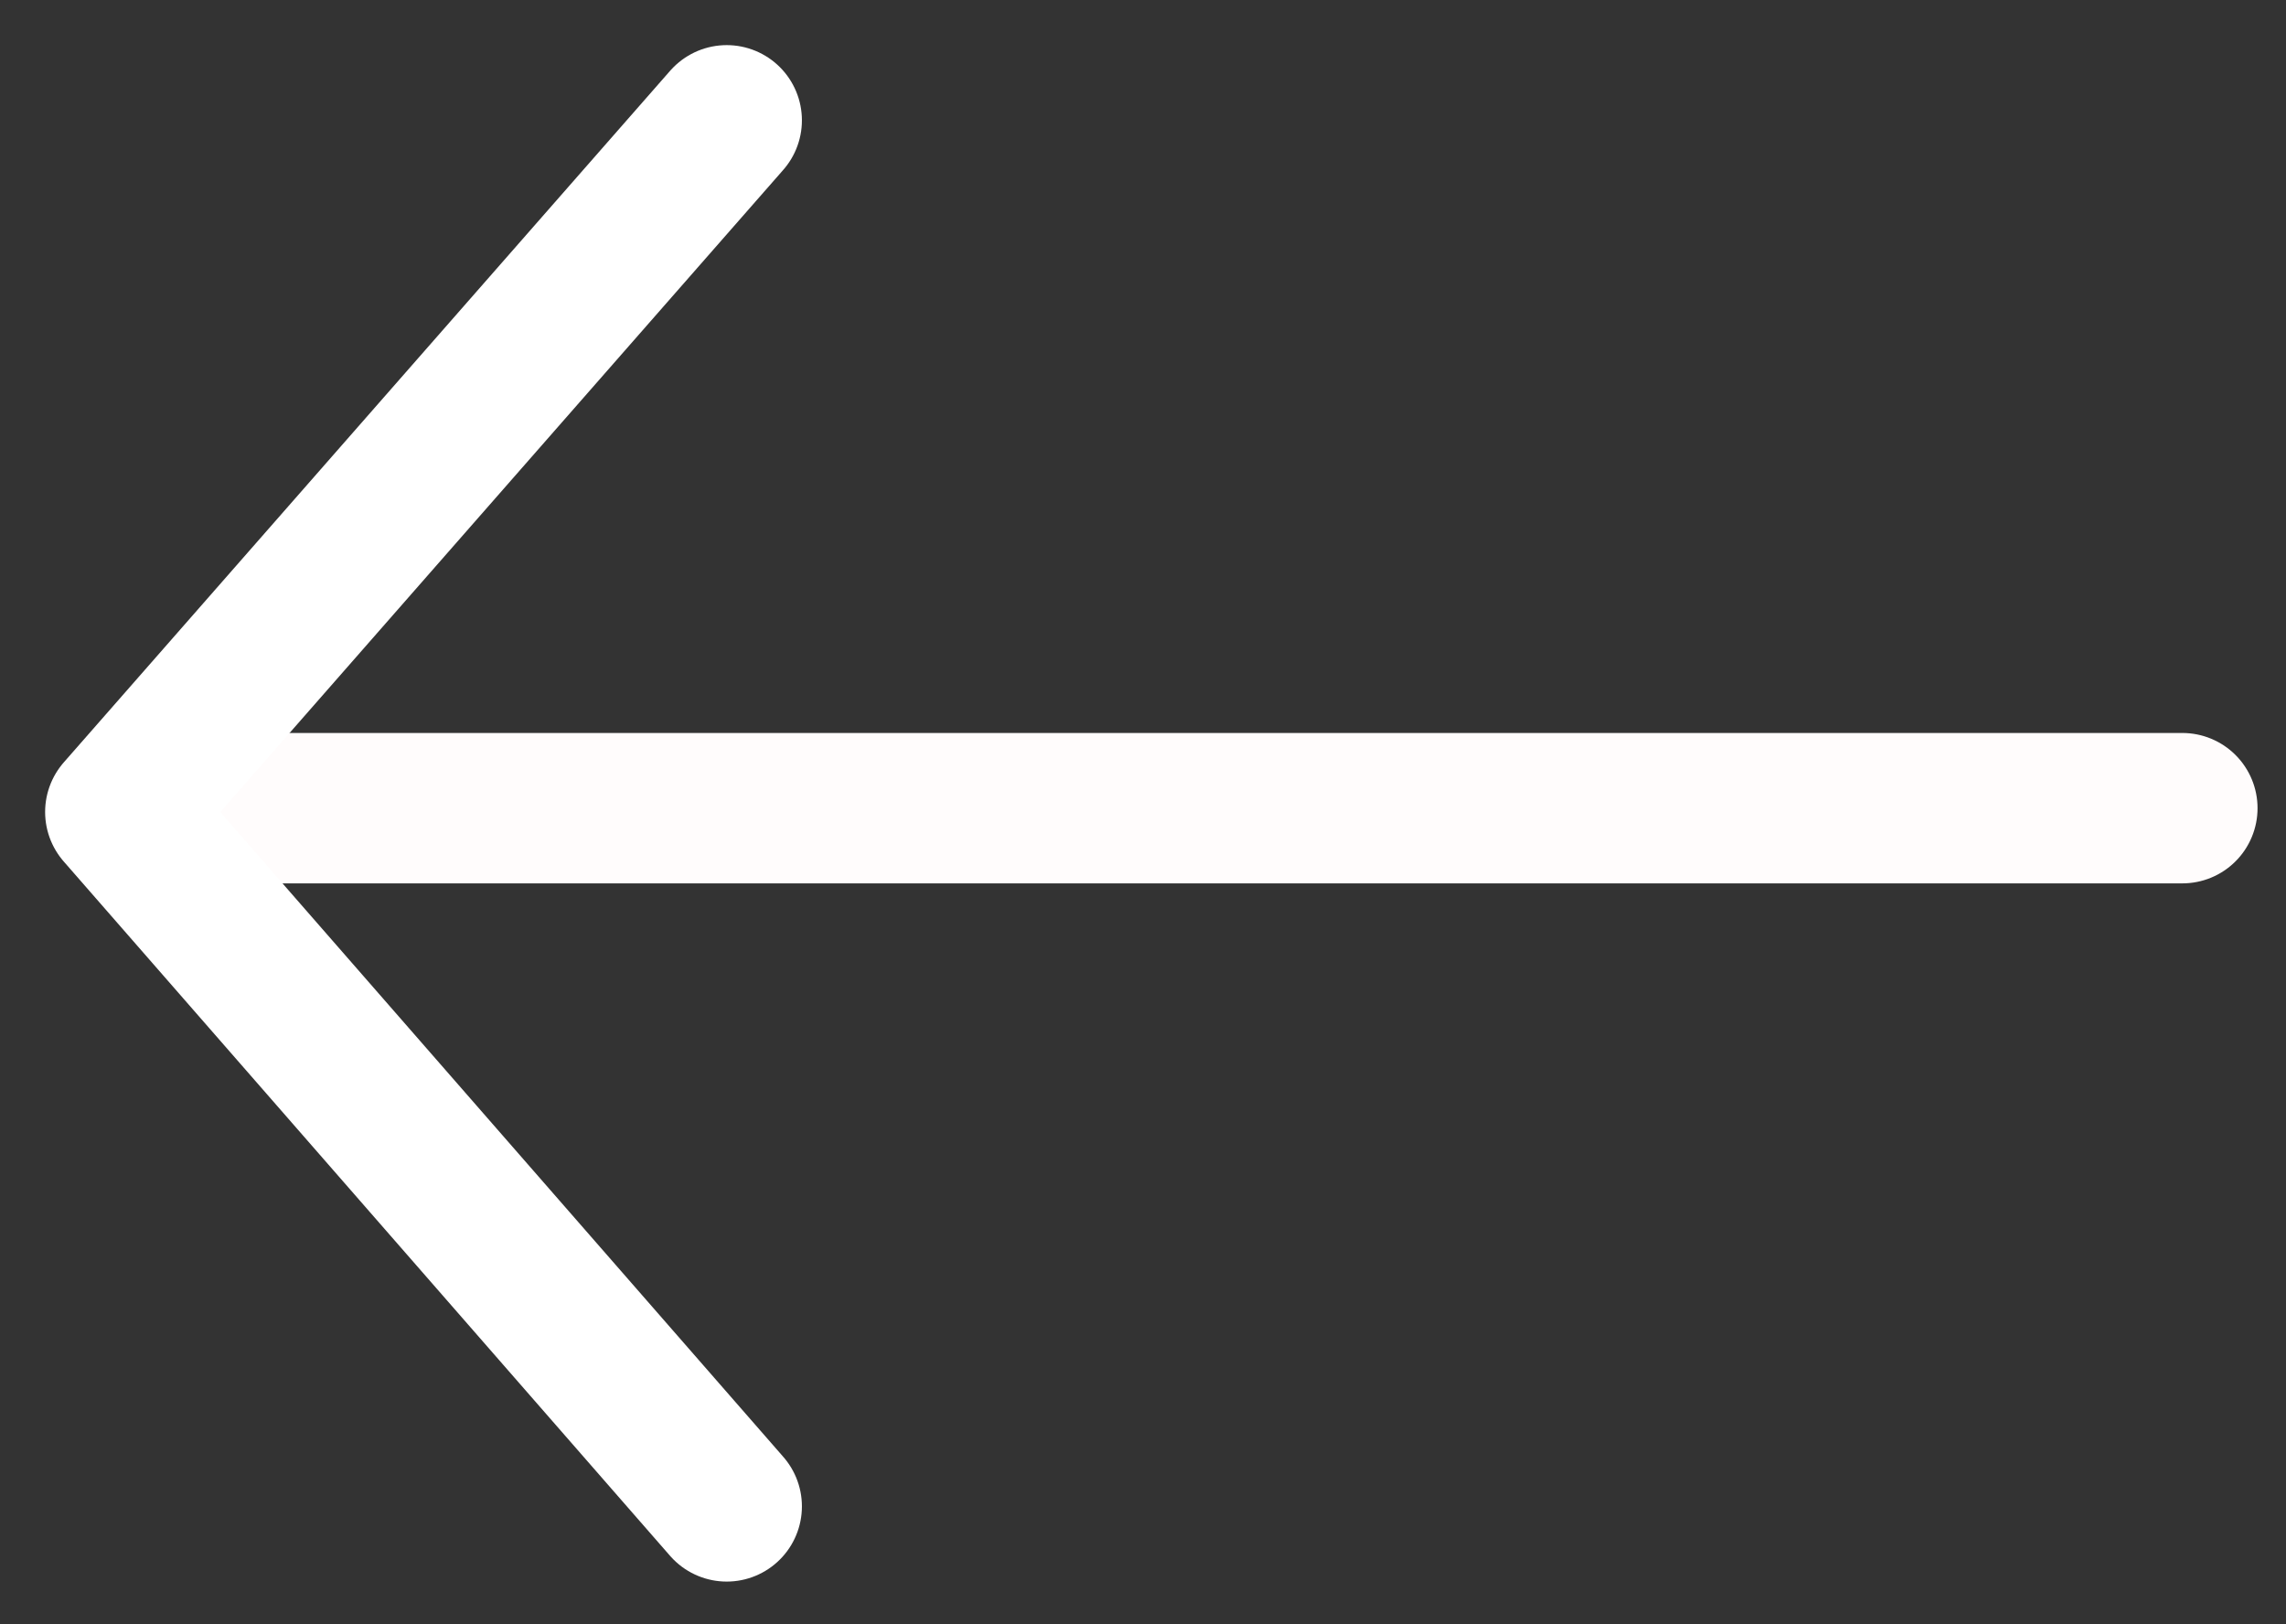
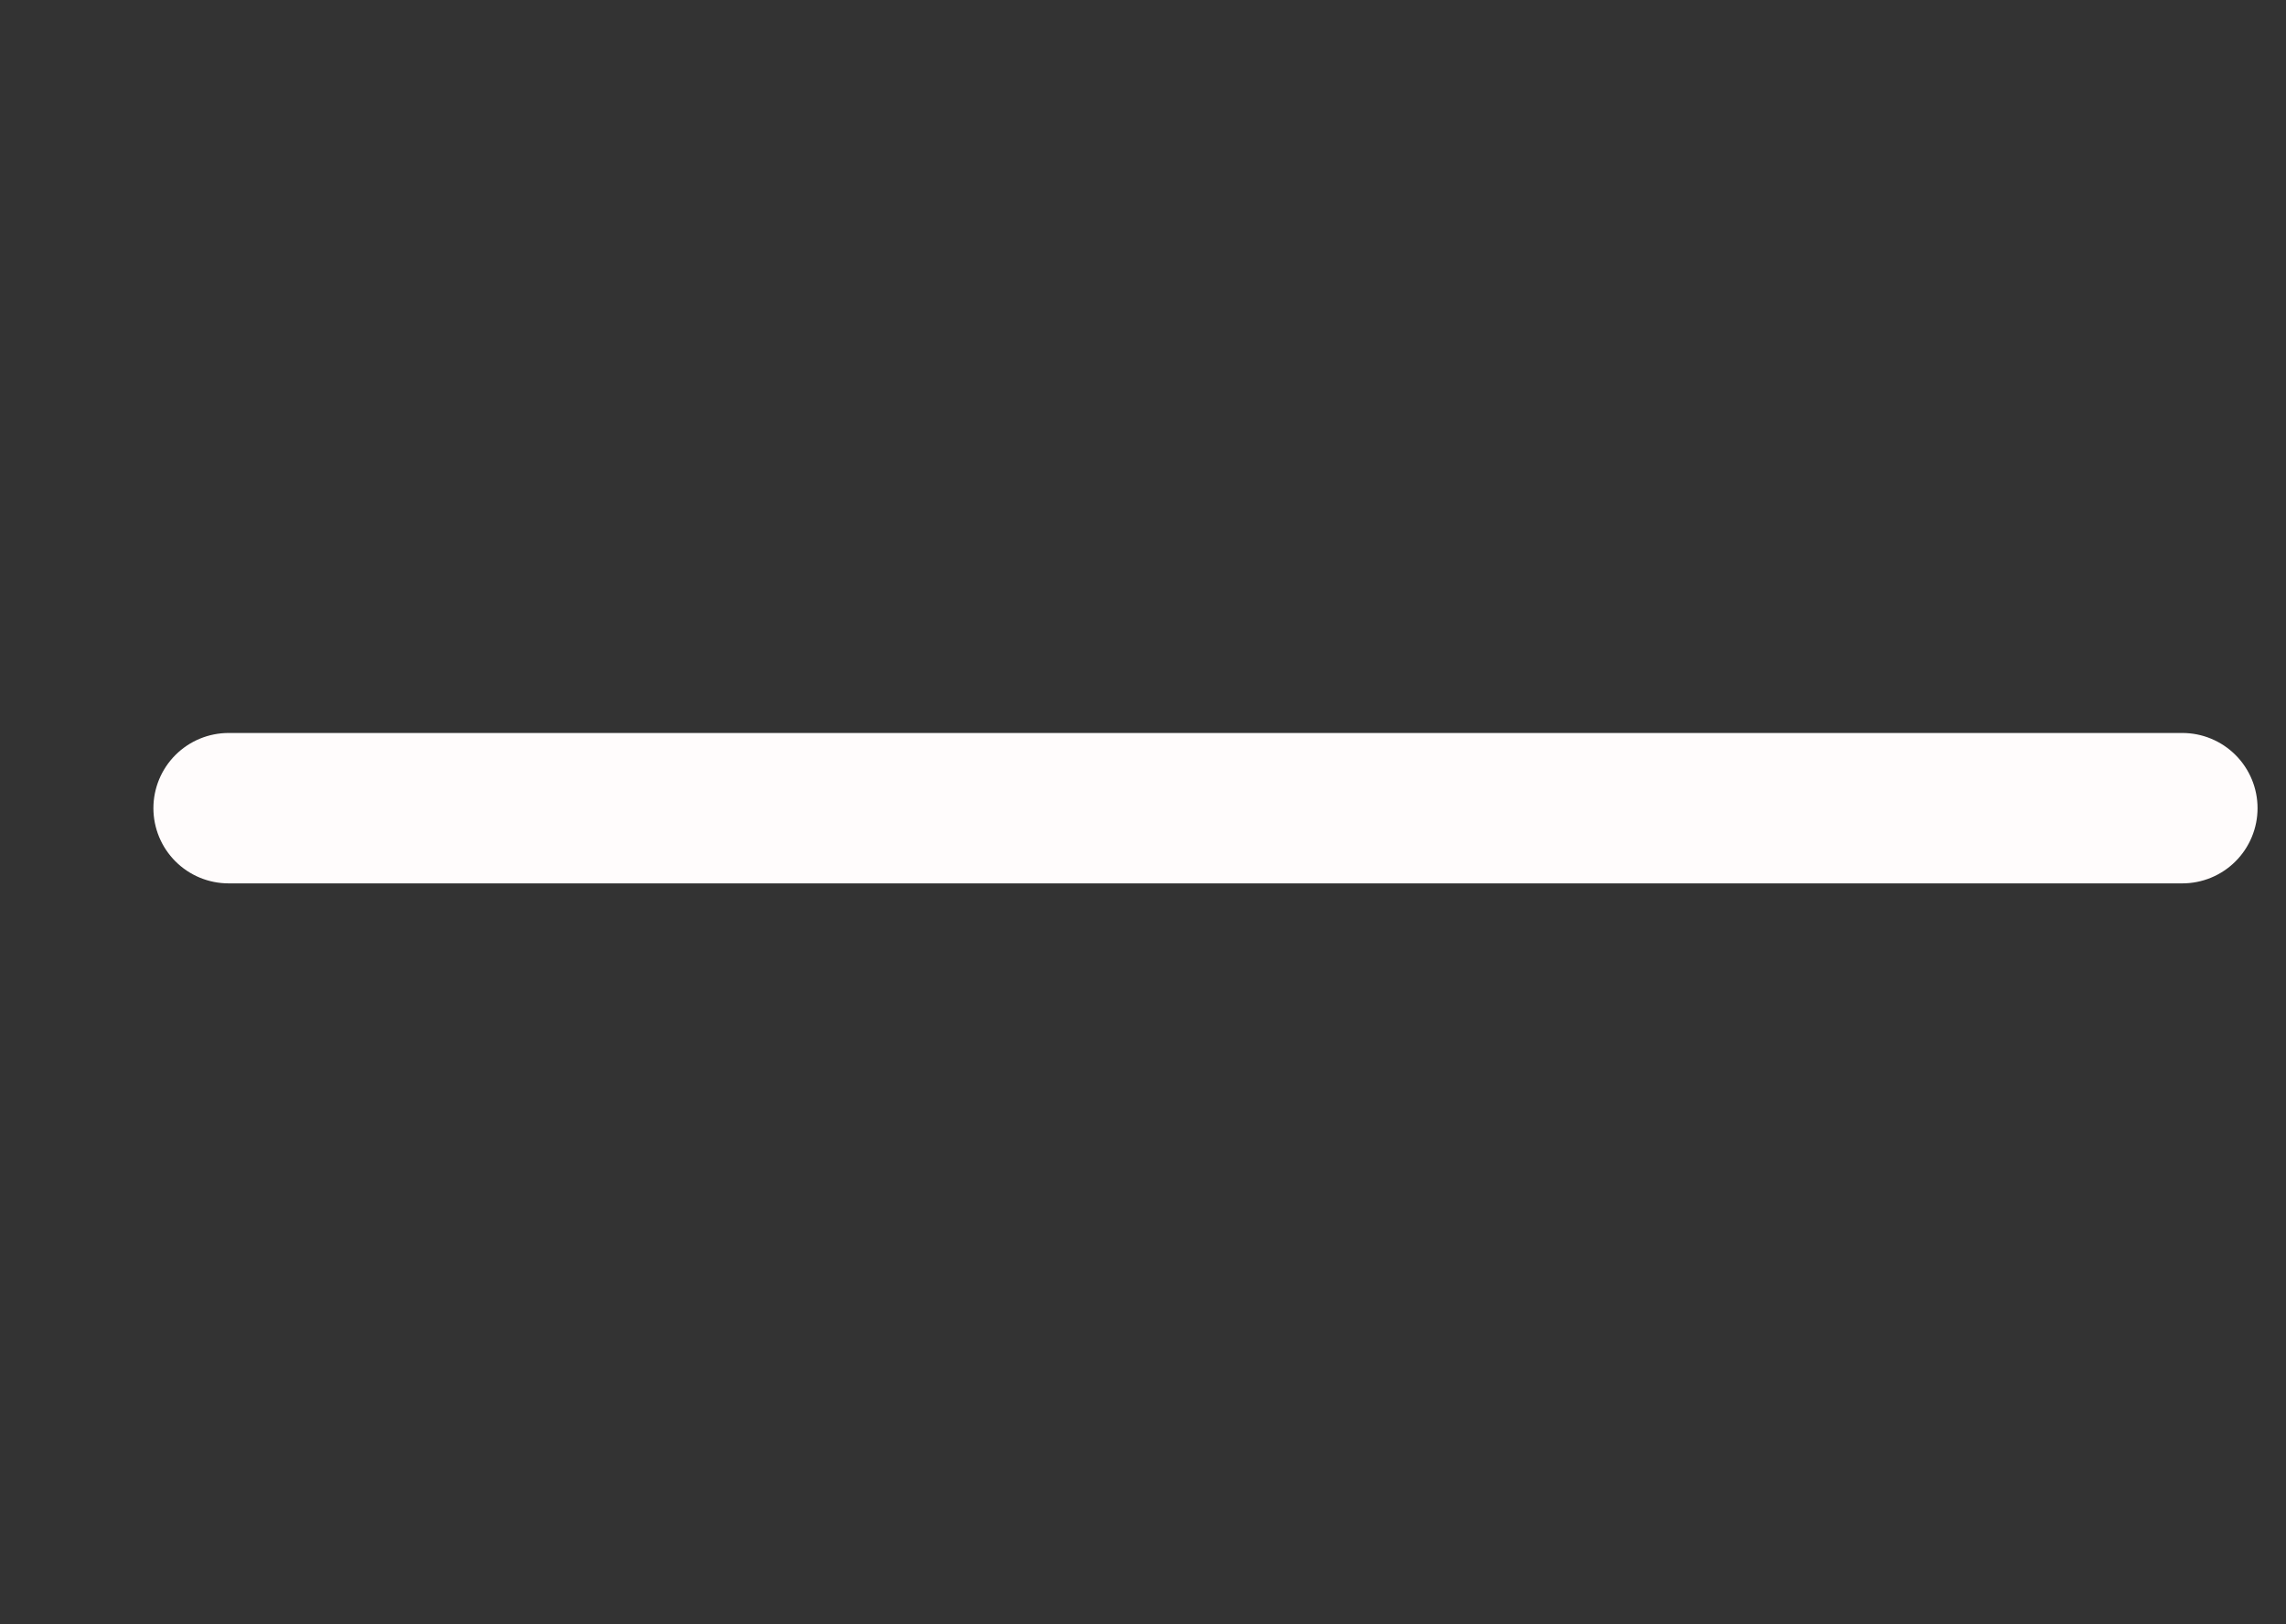
<svg xmlns="http://www.w3.org/2000/svg" width="38" height="27">
  <rect width="100%" height="100%" fill="#333333" stroke="none" />
  <g stroke-width="2.5" fill="none" fill-rule="evenodd" stroke-linecap="round" stroke-linejoin="round">
    <path d="M3.8 13.434h32.477" stroke="#FFFCFC" />
-     <path stroke="#FFF" d="M12.08 25.04L2 13.497 12.08 2" />
  </g>
</svg>